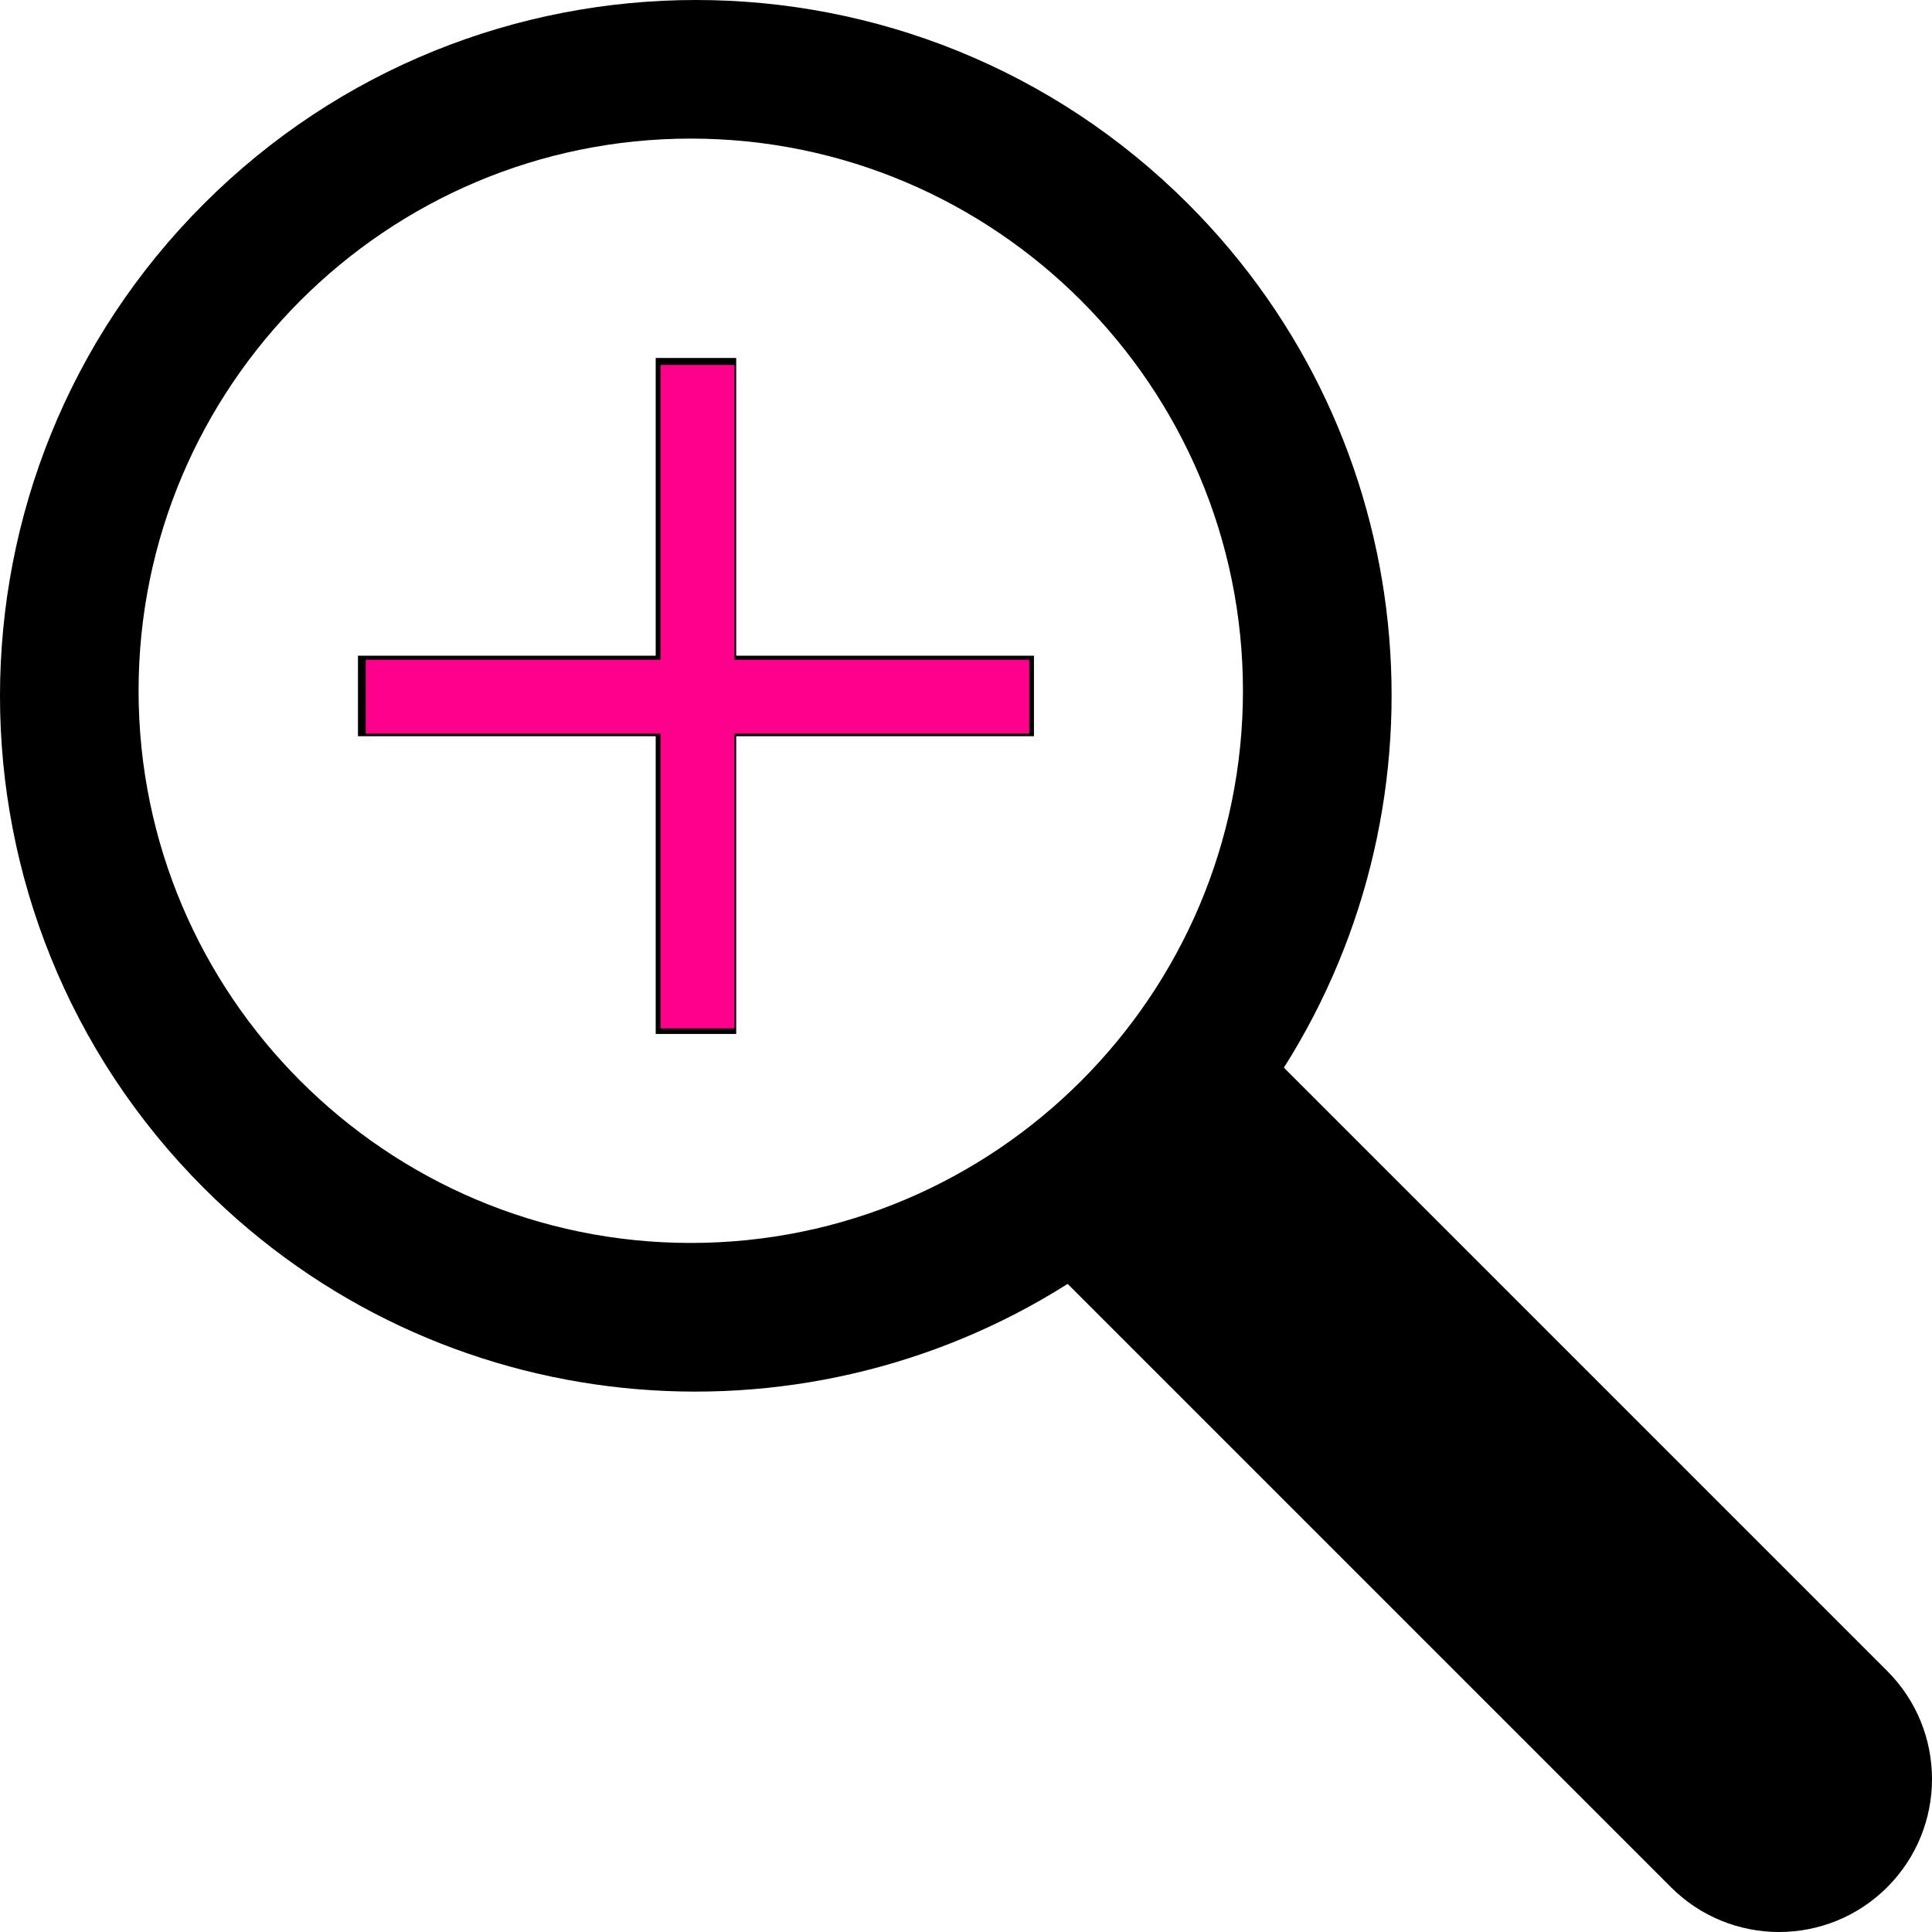
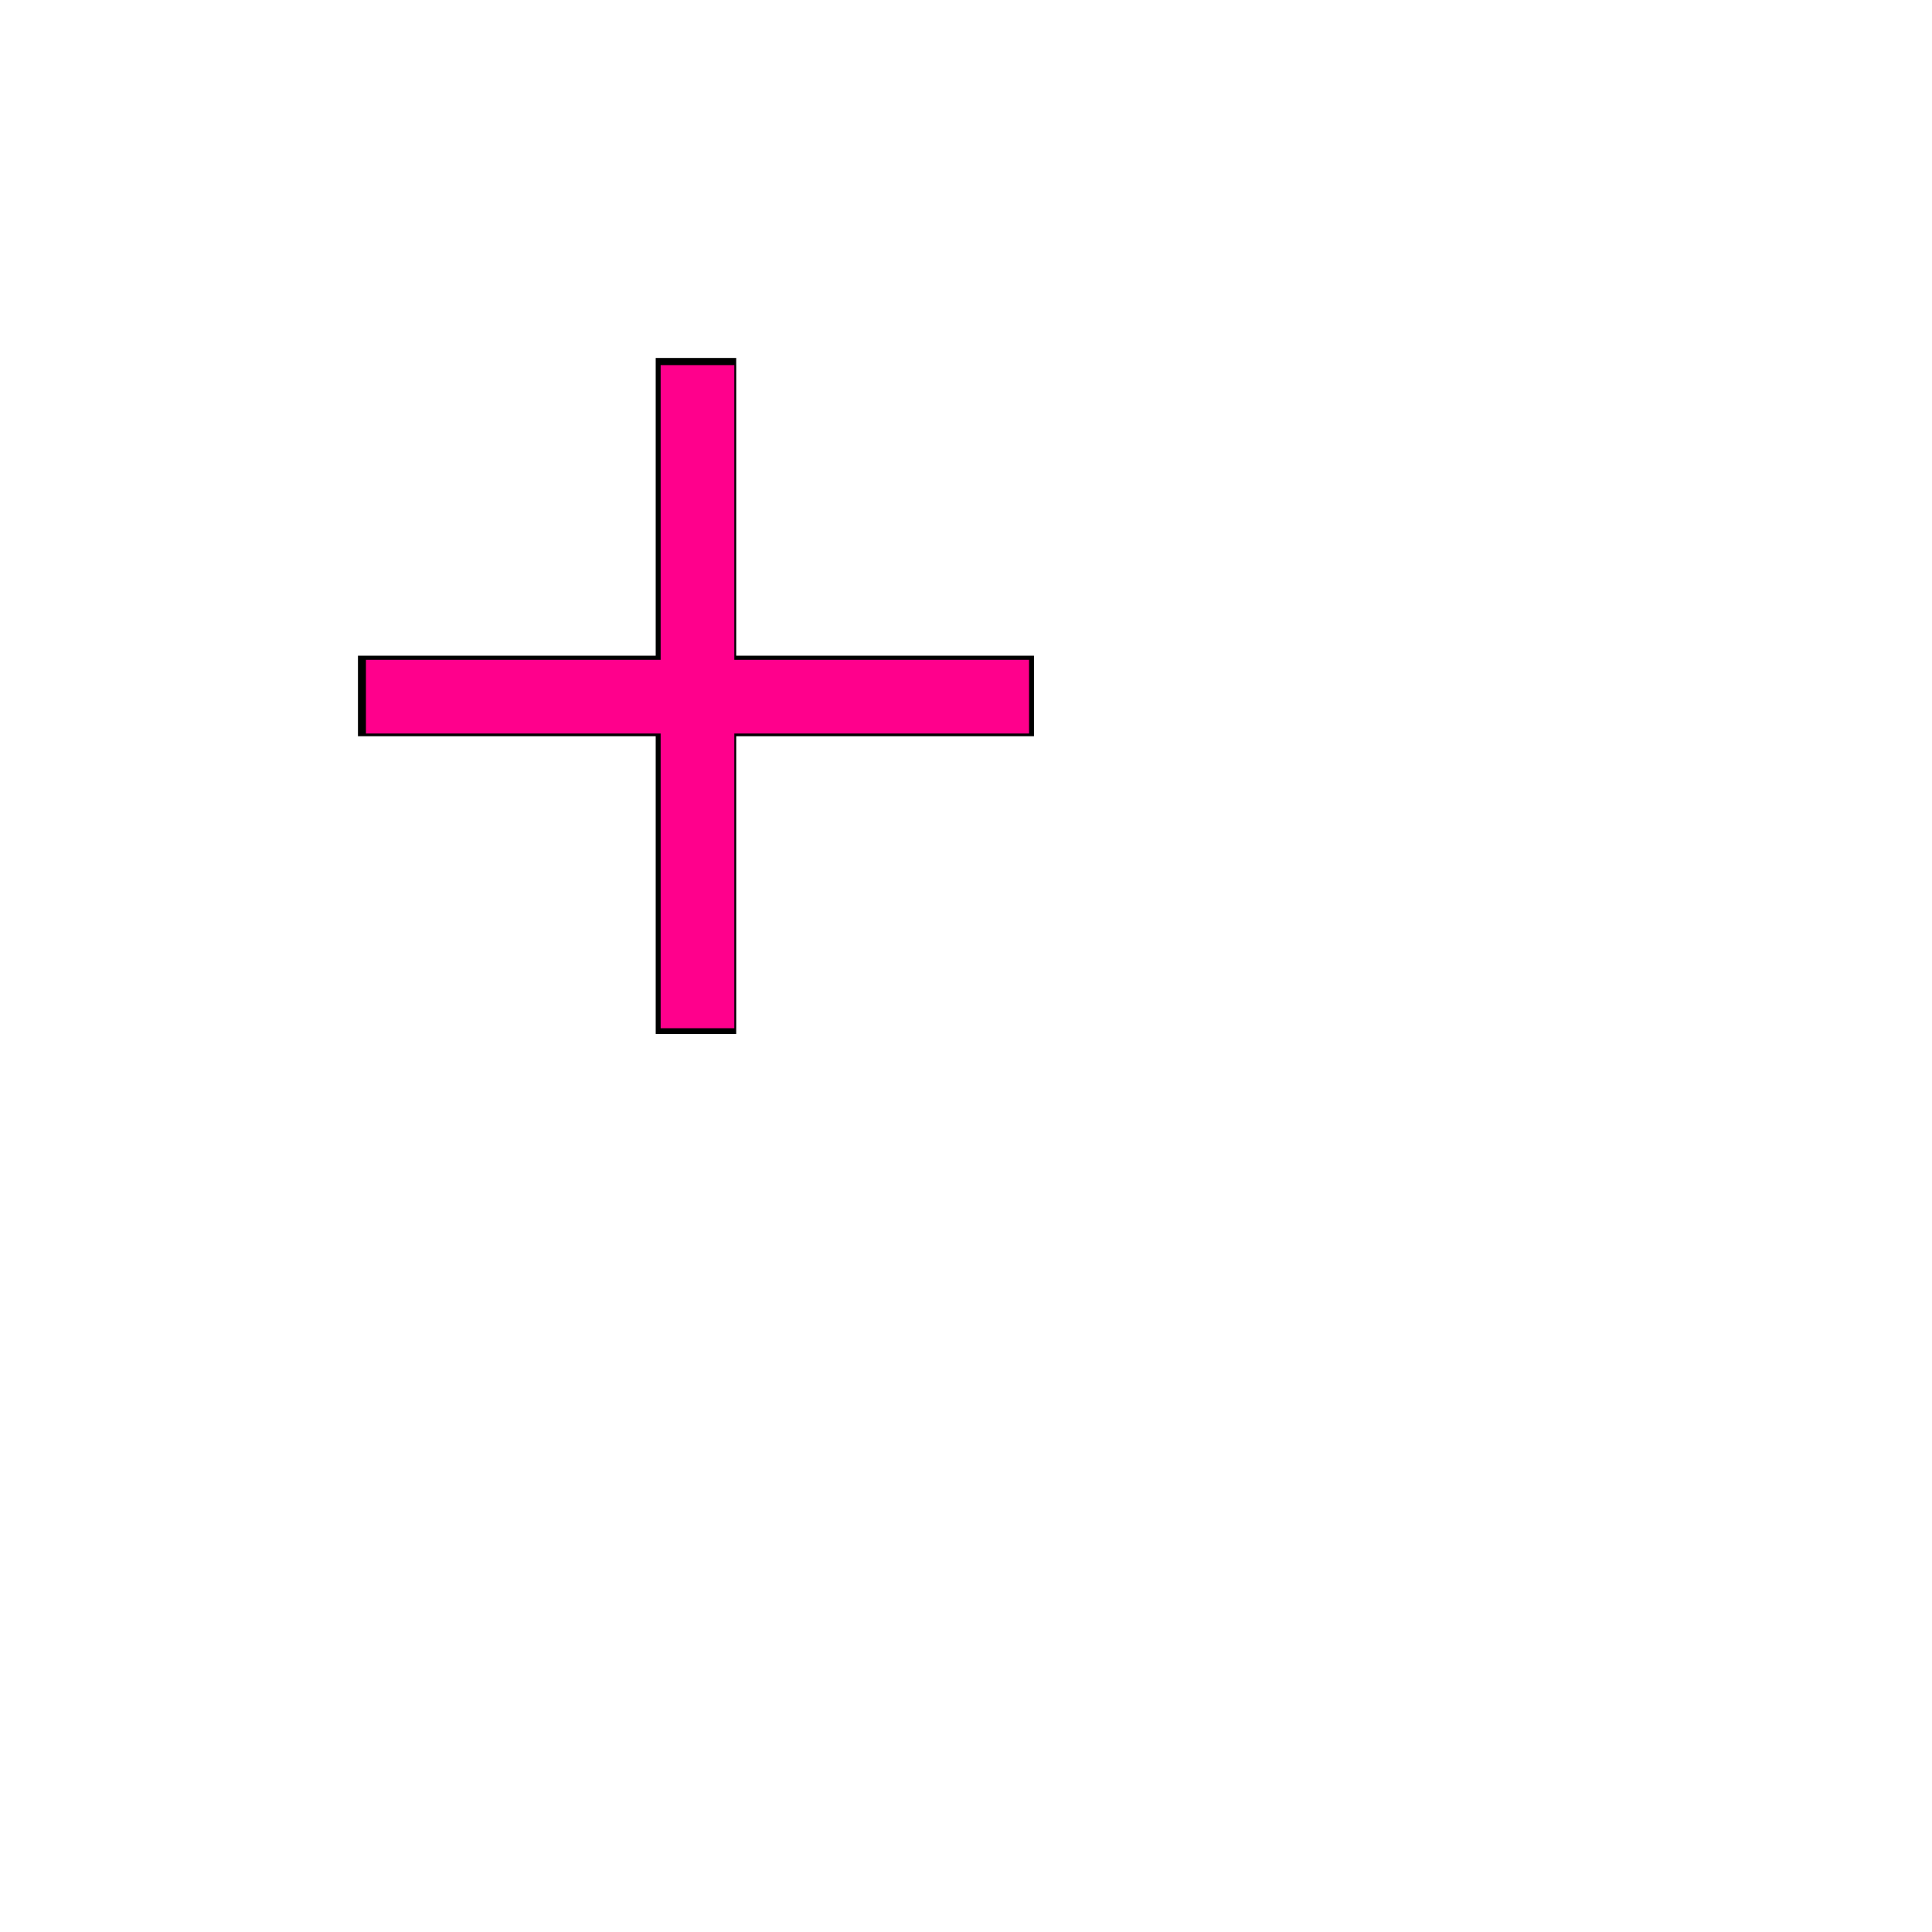
<svg xmlns="http://www.w3.org/2000/svg" xmlns:ns1="http://www.inkscape.org/namespaces/inkscape" xmlns:ns2="http://sodipodi.sourceforge.net/DTD/sodipodi-0.dtd" version="1.1" id="Layer_1" x="0px" y="0px" viewBox="0 0 472.616 472.616" style="enable-background:new 0 0 472.616 472.616;" xml:space="preserve" ns1:version="0.48.4 r9939" width="100%" height="100%" ns2:docname="zoomin.svg">
  <defs id="defs47" />
  <ns2:namedview pagecolor="#ffffff" bordercolor="#666666" borderopacity="1" objecttolerance="10" gridtolerance="10" guidetolerance="10" ns1:pageopacity="0" ns1:pageshadow="2" ns1:window-width="1920" ns1:window-height="1060" id="namedview45" showgrid="false" ns1:zoom="0.49934831" ns1:cx="-147.19185" ns1:cy="236.308" ns1:window-x="-2" ns1:window-y="417" ns1:window-maximized="1" ns1:current-layer="Layer_1" />
  <g id="g3">
    <g id="g5">
      <polygon points="180.094,160.403 180.094,87.566 160.402,87.566 160.402,160.403 87.566,160.403 87.566,180.095 160.402,180.095     160.402,252.932 180.094,252.932 180.094,180.095 252.931,180.095 252.931,160.403   " id="polygon7" />
    </g>
  </g>
  <g id="g9">
    <g id="g11">
-       <path d="M461.659,408.756L314.075,261.172c41.678-65.811,33.943-153.921-23.444-211.308c-66.486-66.485-174.281-66.485-240.767,0    c-66.486,66.488-66.486,174.284,0,240.77c57.386,57.384,145.496,65.12,211.306,23.442L408.755,461.66    c14.609,14.609,38.295,14.609,52.904,0C476.268,447.052,476.268,423.364,461.659,408.756z M168.979,304.056    c-74.481,0-135.077-60.596-135.077-135.076c0-74.481,60.596-135.077,135.077-135.077c74.482,0,135.077,60.596,135.077,135.077    C304.056,243.46,243.461,304.056,168.979,304.056z" id="path13" />
-     </g>
+       </g>
  </g>
  <g id="g15" />
  <g id="g17" />
  <g id="g19" />
  <g id="g21" />
  <g id="g23" />
  <g id="g25" />
  <g id="g27" />
  <g id="g29" />
  <g id="g31" />
  <g id="g33" />
  <g id="g35" />
  <g id="g37" />
  <g id="g39" />
  <g id="g41" />
  <g id="g43" />
-   <path style="fill:#ff008c;fill-opacity:1" d="m 161.611,215.481 0,-36.047 -36.047,0 -36.047,0 0,-9.012 0,-9.012 36.047,0 36.047,0 0,-36.047 0,-36.047 9.012,0 9.012,0 0,36.047 0,36.047 36.047,0 36.047,0 0,9.012 0,9.012 -36.047,0 -36.047,0 0,36.047 0,36.047 -9.012,0 -9.012,0 0,-36.047 z" id="path3794" ns1:connector-curvature="0" />
  <path style="fill:#ff008c;fill-opacity:1" d="m 161.611,215.481 0,-36.047 -36.047,0 -36.047,0 0,-9.012 0,-9.012 36.047,0 36.047,0 0,-36.047 0,-36.047 9.012,0 9.012,0 0,36.047 0,36.047 36.047,0 36.047,0 0,9.012 0,9.012 -36.047,0 -36.047,0 0,36.047 0,36.047 -9.012,0 -9.012,0 0,-36.047 z" id="path3796" ns1:connector-curvature="0" />
</svg>